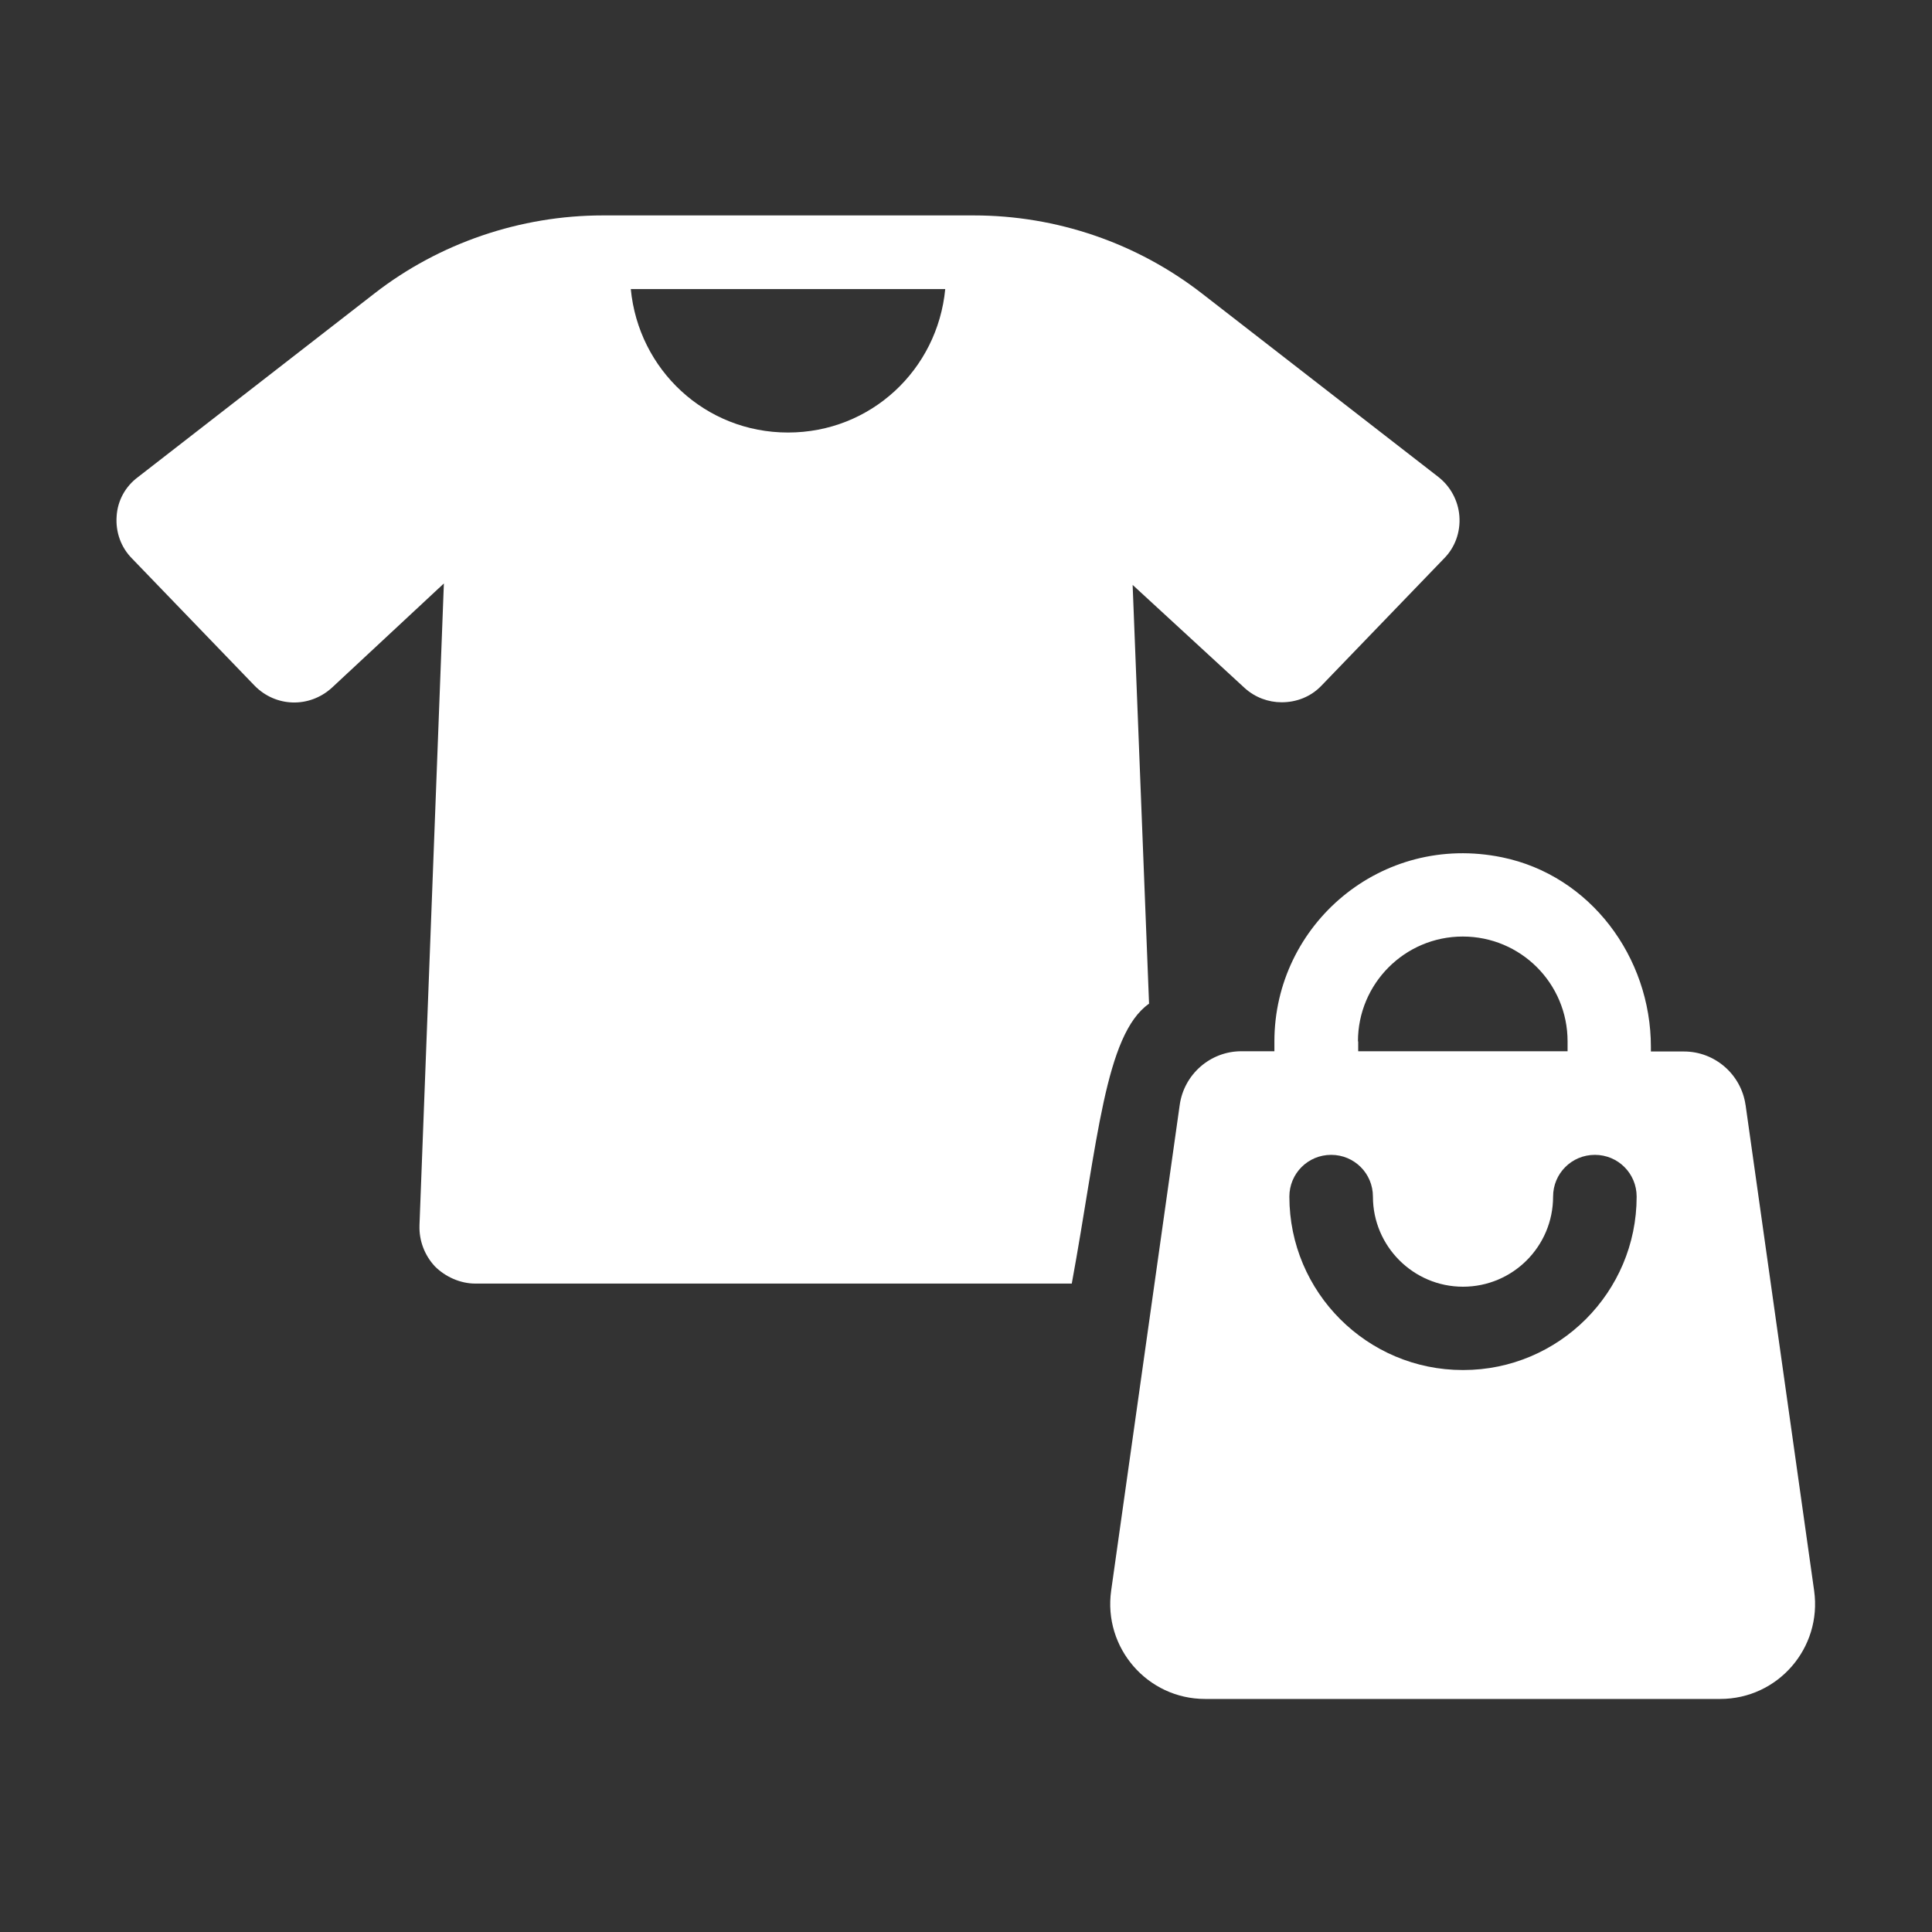
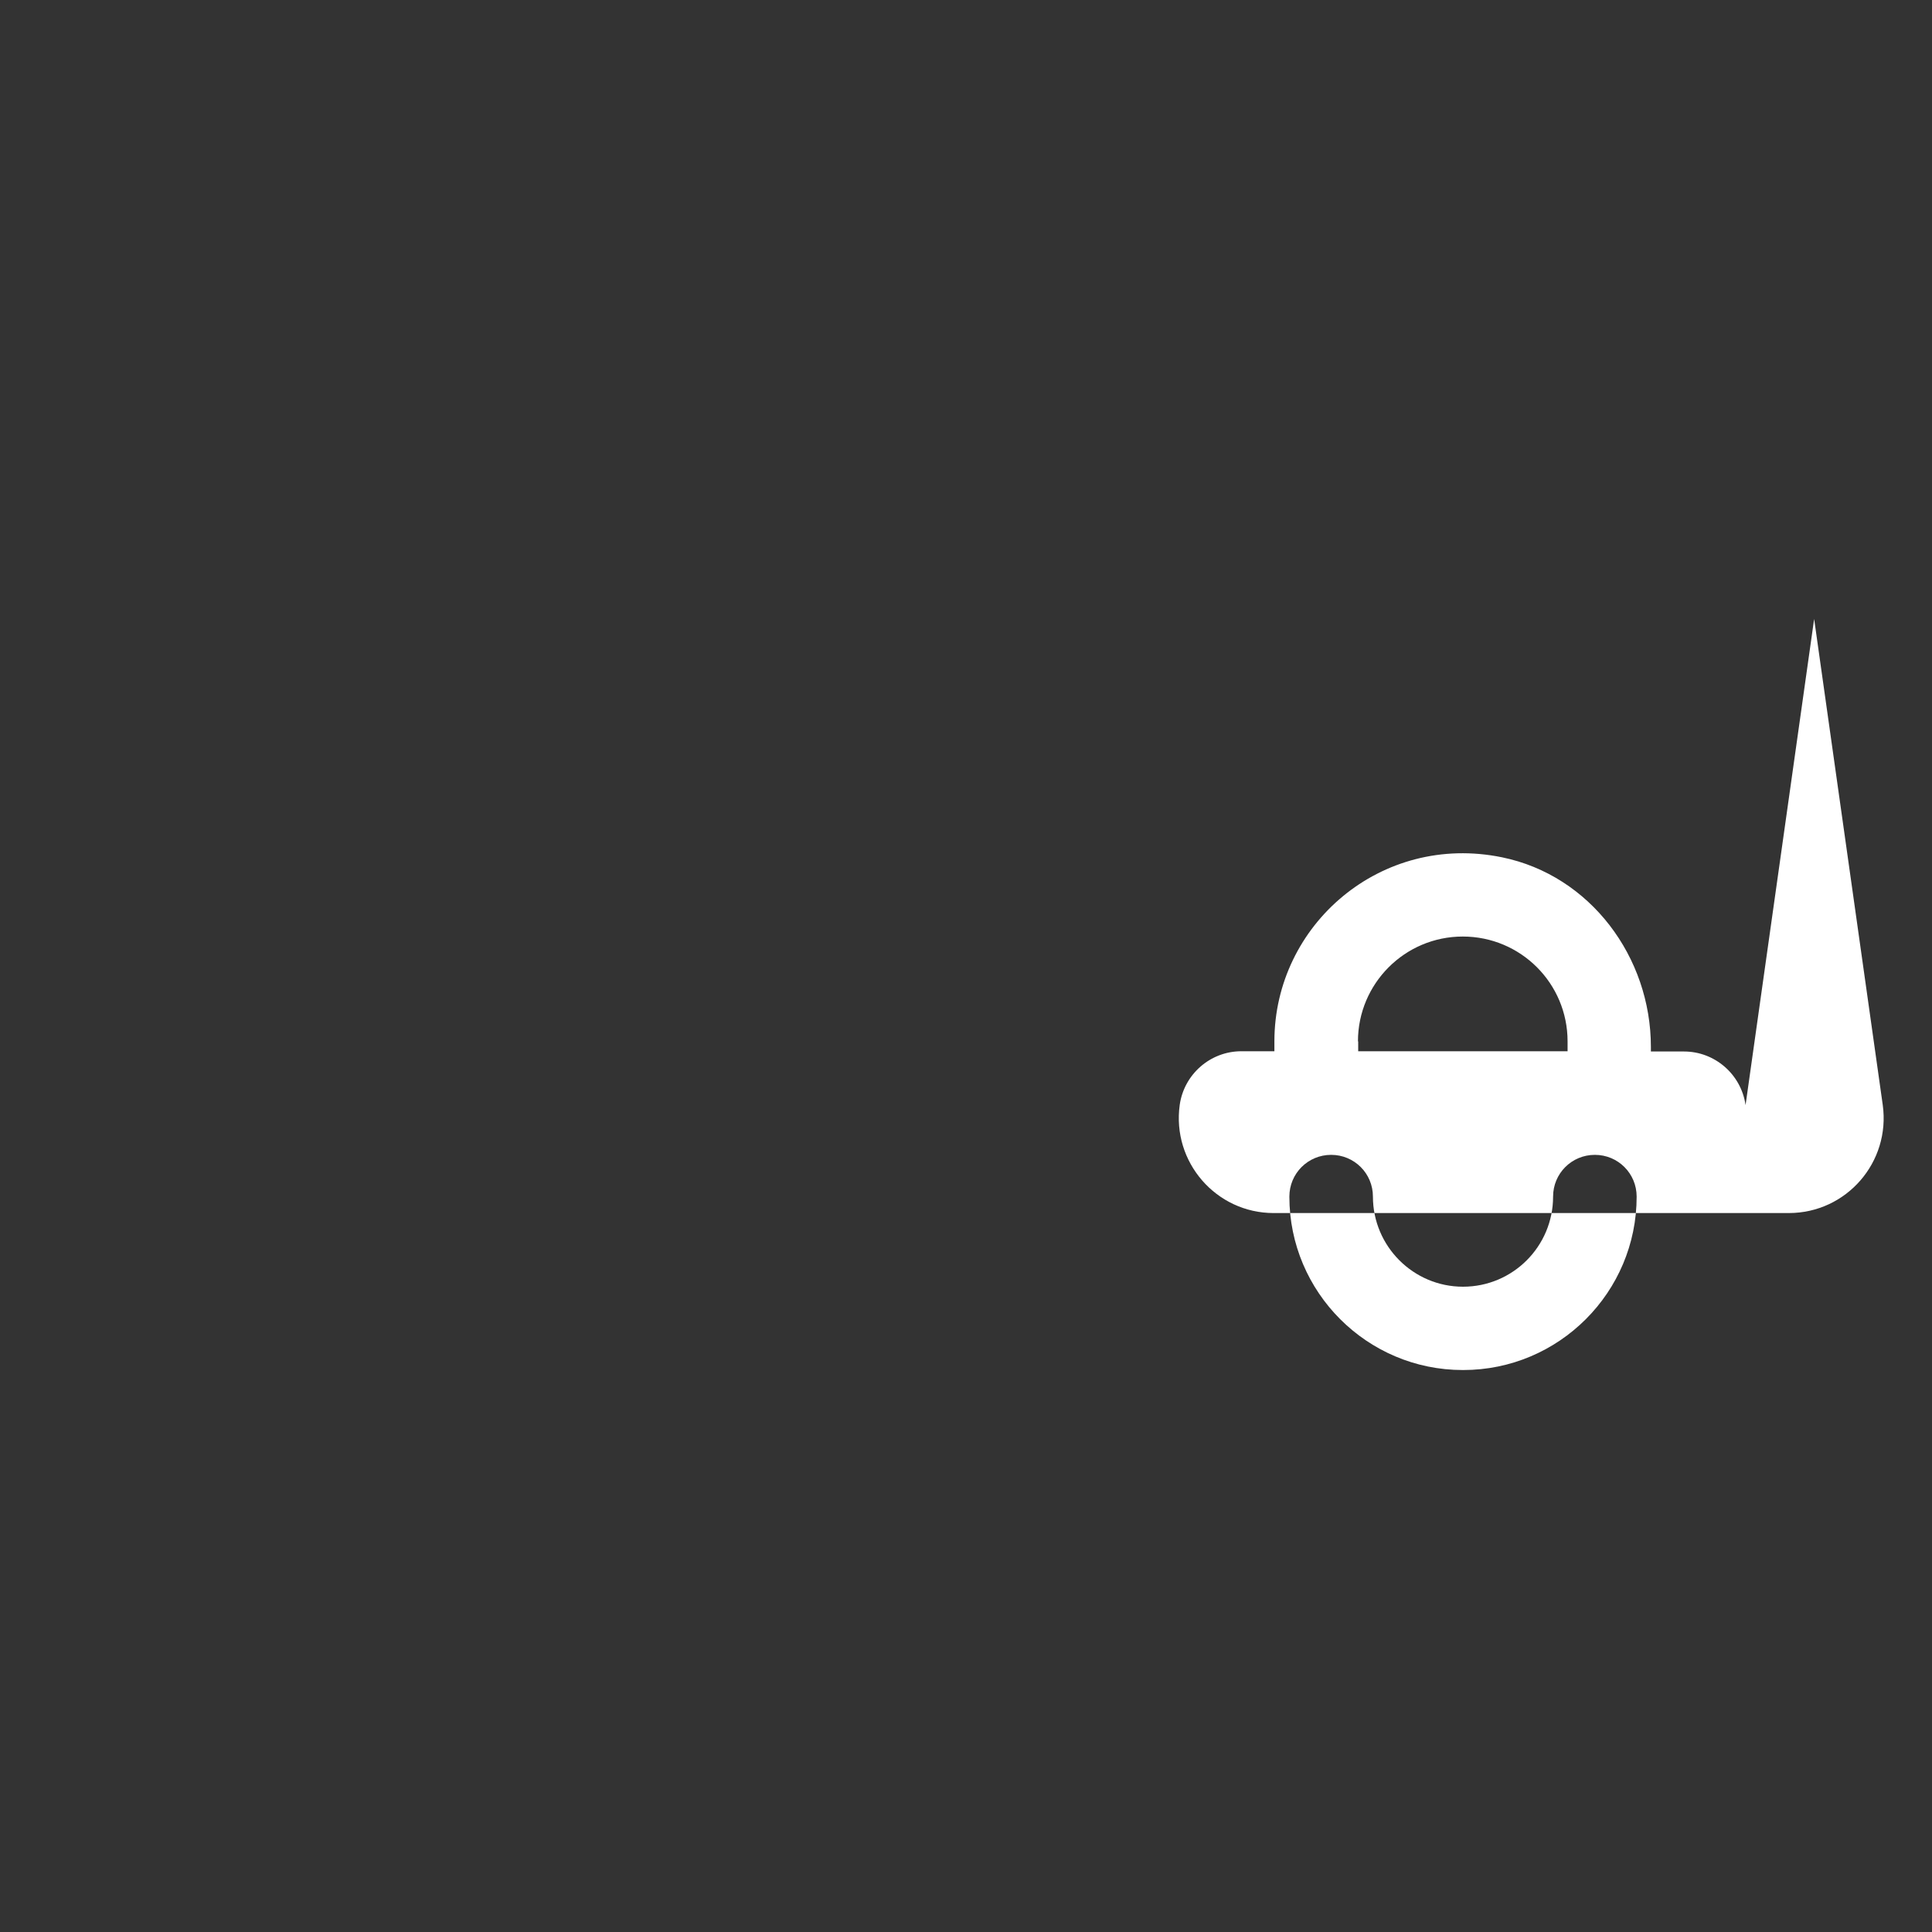
<svg xmlns="http://www.w3.org/2000/svg" id="Ebene_2" viewBox="0 0 80 80">
  <rect x="0" y="0" width="80" height="80" fill="#333333" stroke="none" />
  <defs>
    <style>
      .cls-1 {
        fill: none;
      }

      .cls-2 {
        fill: #fff;
      }
    </style>
  </defs>
  <g id="Icons">
    <g>
      <rect class="cls-1" width="80" height="80" />
      <g id="Ordner__x2F__Taschen">
-         <path class="cls-2" d="M17.37,50.75c-.02.62.21,1.23.64,1.69.43.43,1.05.71,1.67.71h24.7c1.07-5.82,1.37-10.31,3.2-11.59l-.68-17.34,4.64,4.27c.43.39.98.59,1.53.59.62,0,1.21-.23,1.65-.69l5.07-5.26c.46-.46.69-1.1.64-1.76-.05-.64-.37-1.23-.87-1.62l-9.78-7.59c-2.7-2.1-6.03-3.24-9.46-3.24h-15.36c-3.4,0-6.76,1.14-9.44,3.22l-9.8,7.61c-.53.39-.85.98-.89,1.62-.05.66.18,1.3.64,1.76l5.07,5.26c.87.89,2.26.94,3.2.09l4.64-4.32-1.01,26.57ZM39.14,11.97c-.32,3.34-3.08,5.94-6.51,5.94s-6.19-2.6-6.51-5.94h13.02Z" />
-         <path class="cls-2" d="M72.28,45.76c-.18-1.27-1.27-2.22-2.55-2.22h-1.37v-.19c0-3.72-2.51-7.1-6.16-7.85-5.01-1.03-9.43,2.79-9.43,7.62v.41h-1.37c-1.28,0-2.37.95-2.55,2.22l-2.84,20.12c-.33,2.36,1.5,4.48,3.89,4.48h21.33c2.39,0,4.22-2.11,3.89-4.48l-2.84-20.12ZM56.23,43.12c0-2.39,1.94-4.34,4.34-4.34s4.34,1.94,4.34,4.34v.41h-8.67v-.41ZM60.57,56.73c-3.96,0-7.18-3.22-7.18-7.18,0-.96.77-1.73,1.73-1.73s1.73.77,1.73,1.73c0,2.05,1.67,3.73,3.73,3.73s3.73-1.67,3.73-3.73c0-.96.77-1.73,1.73-1.73s1.73.77,1.73,1.73c0,3.96-3.22,7.18-7.18,7.18Z" />
+         <path class="cls-2" d="M72.28,45.76c-.18-1.27-1.27-2.22-2.55-2.22h-1.37v-.19c0-3.72-2.51-7.1-6.16-7.85-5.01-1.03-9.43,2.79-9.43,7.62v.41h-1.37c-1.28,0-2.37.95-2.55,2.22c-.33,2.36,1.5,4.48,3.89,4.48h21.33c2.39,0,4.22-2.11,3.89-4.48l-2.84-20.12ZM56.23,43.12c0-2.39,1.94-4.34,4.34-4.34s4.34,1.94,4.34,4.34v.41h-8.67v-.41ZM60.57,56.73c-3.96,0-7.18-3.22-7.18-7.18,0-.96.77-1.73,1.73-1.73s1.73.77,1.73,1.73c0,2.05,1.67,3.73,3.73,3.73s3.73-1.67,3.73-3.73c0-.96.77-1.73,1.73-1.73s1.73.77,1.73,1.73c0,3.96-3.22,7.18-7.18,7.18Z" />
      </g>
    </g>
  </g>
</svg>